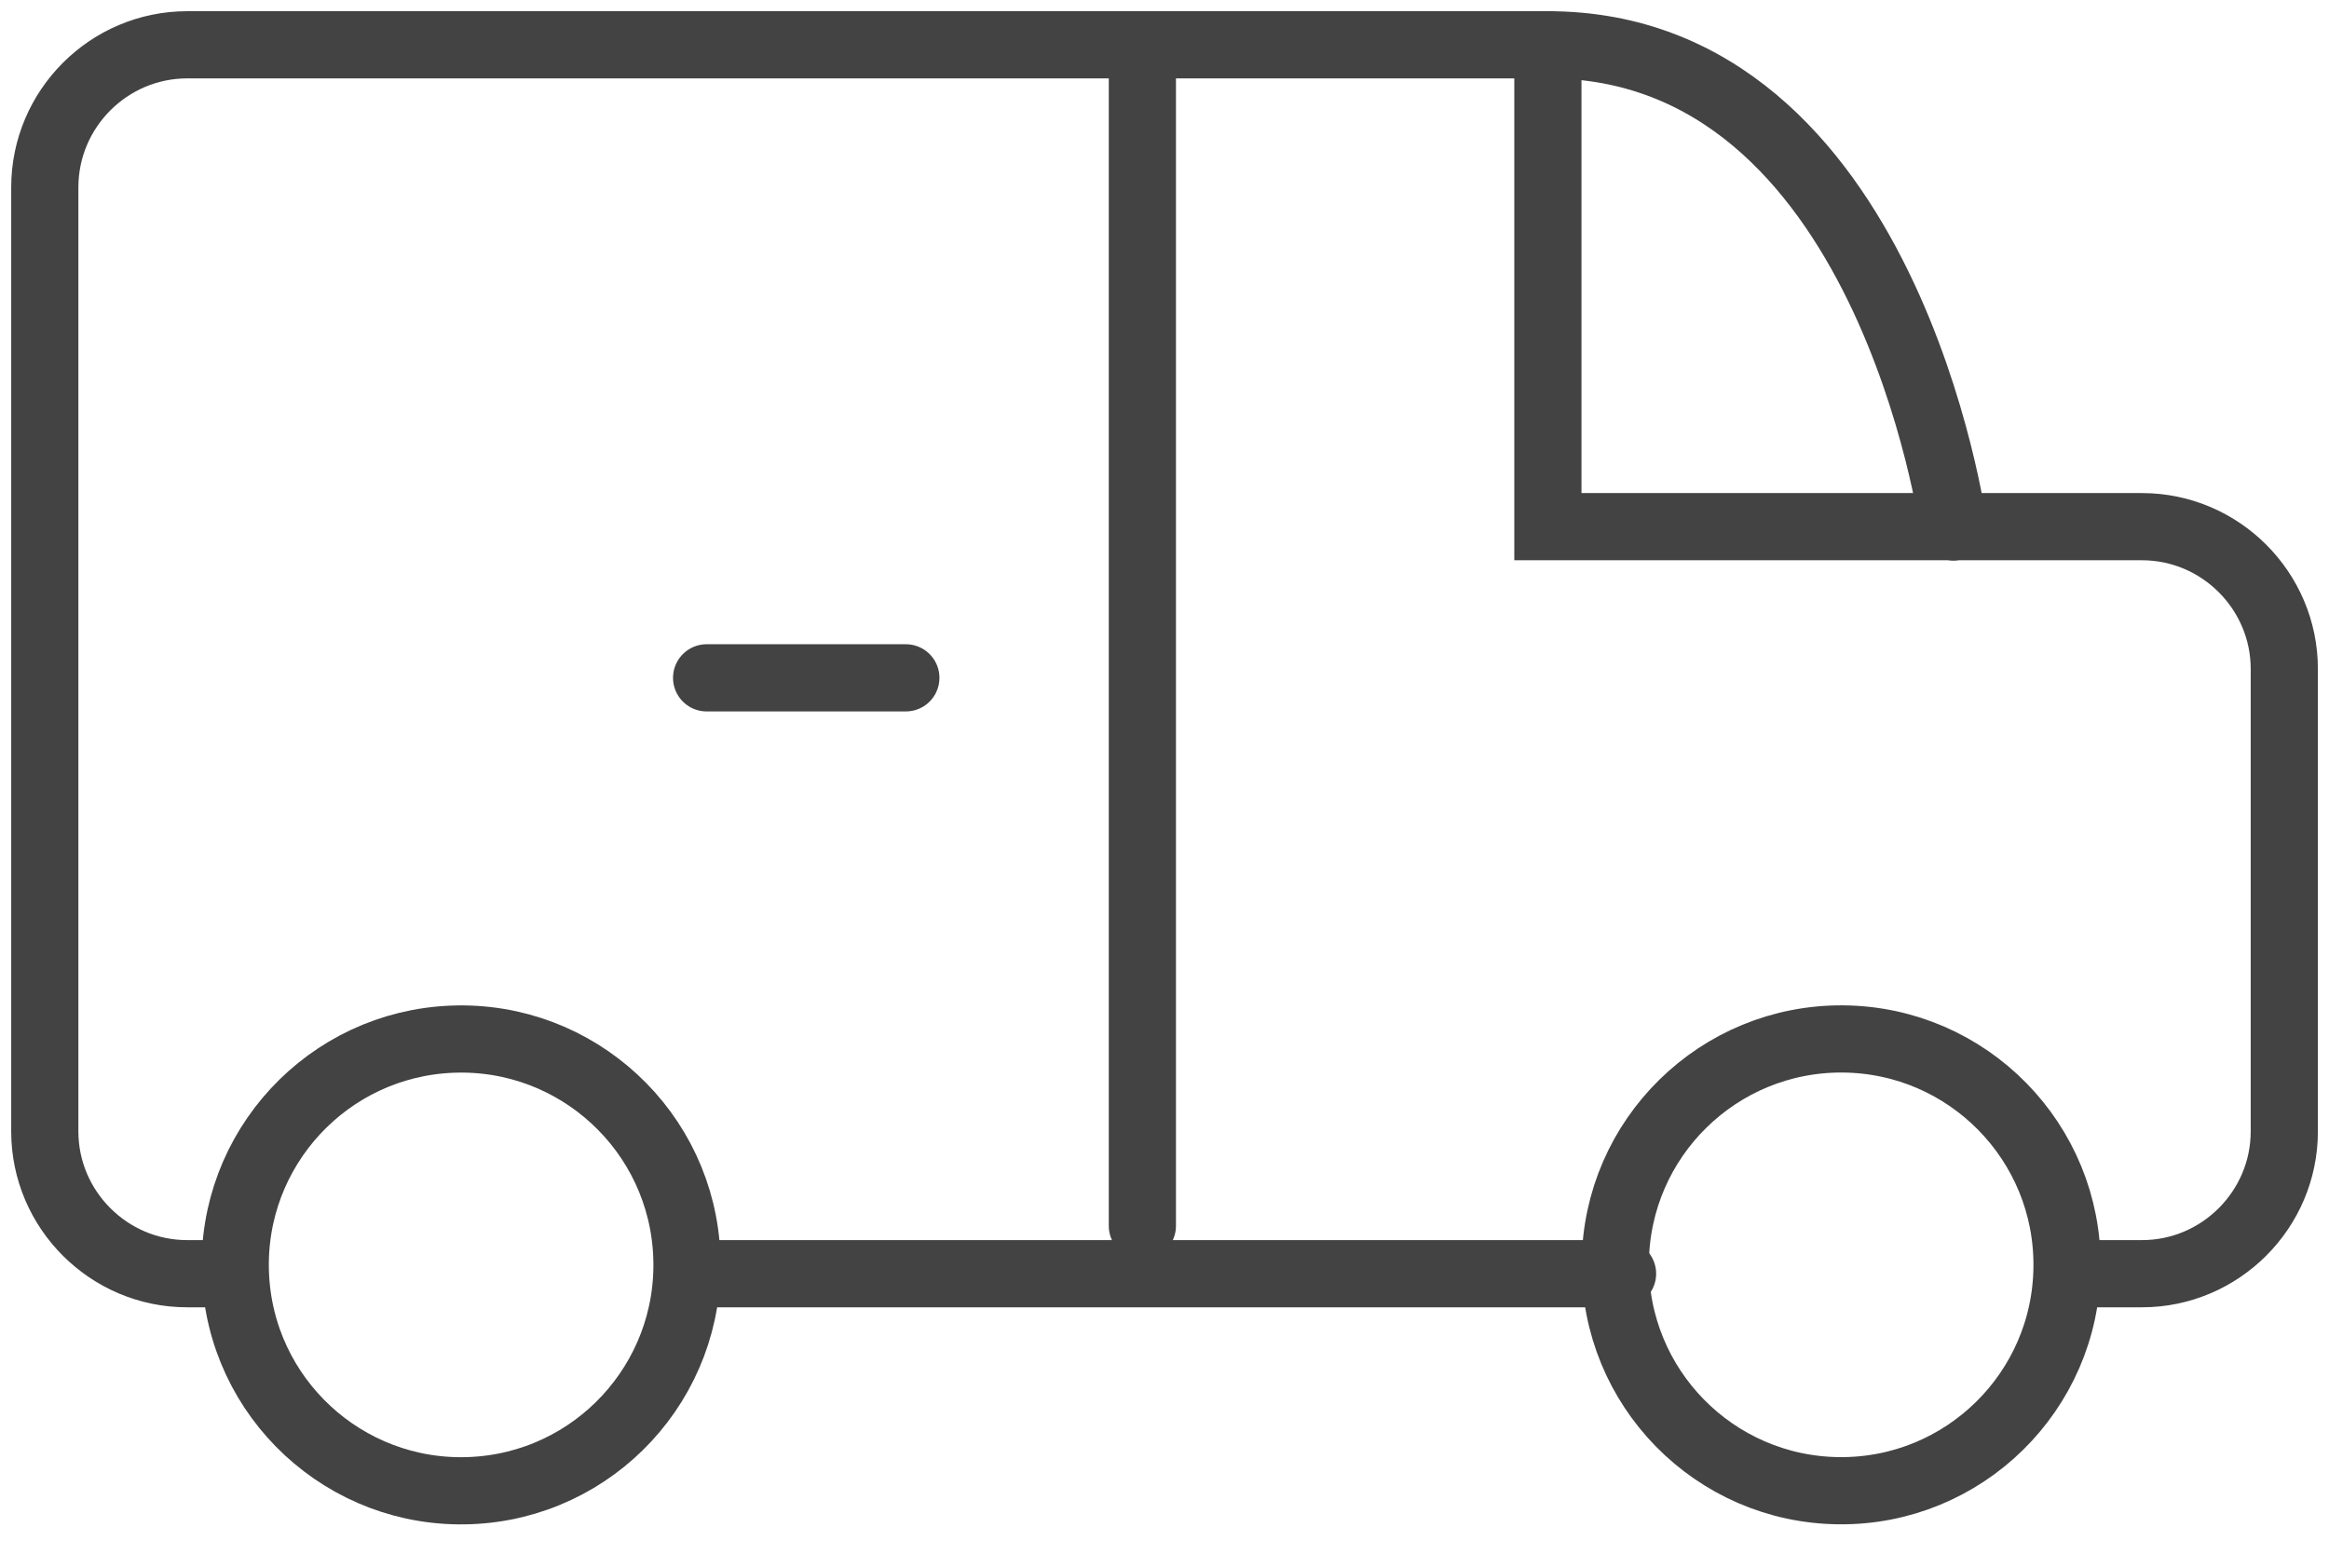
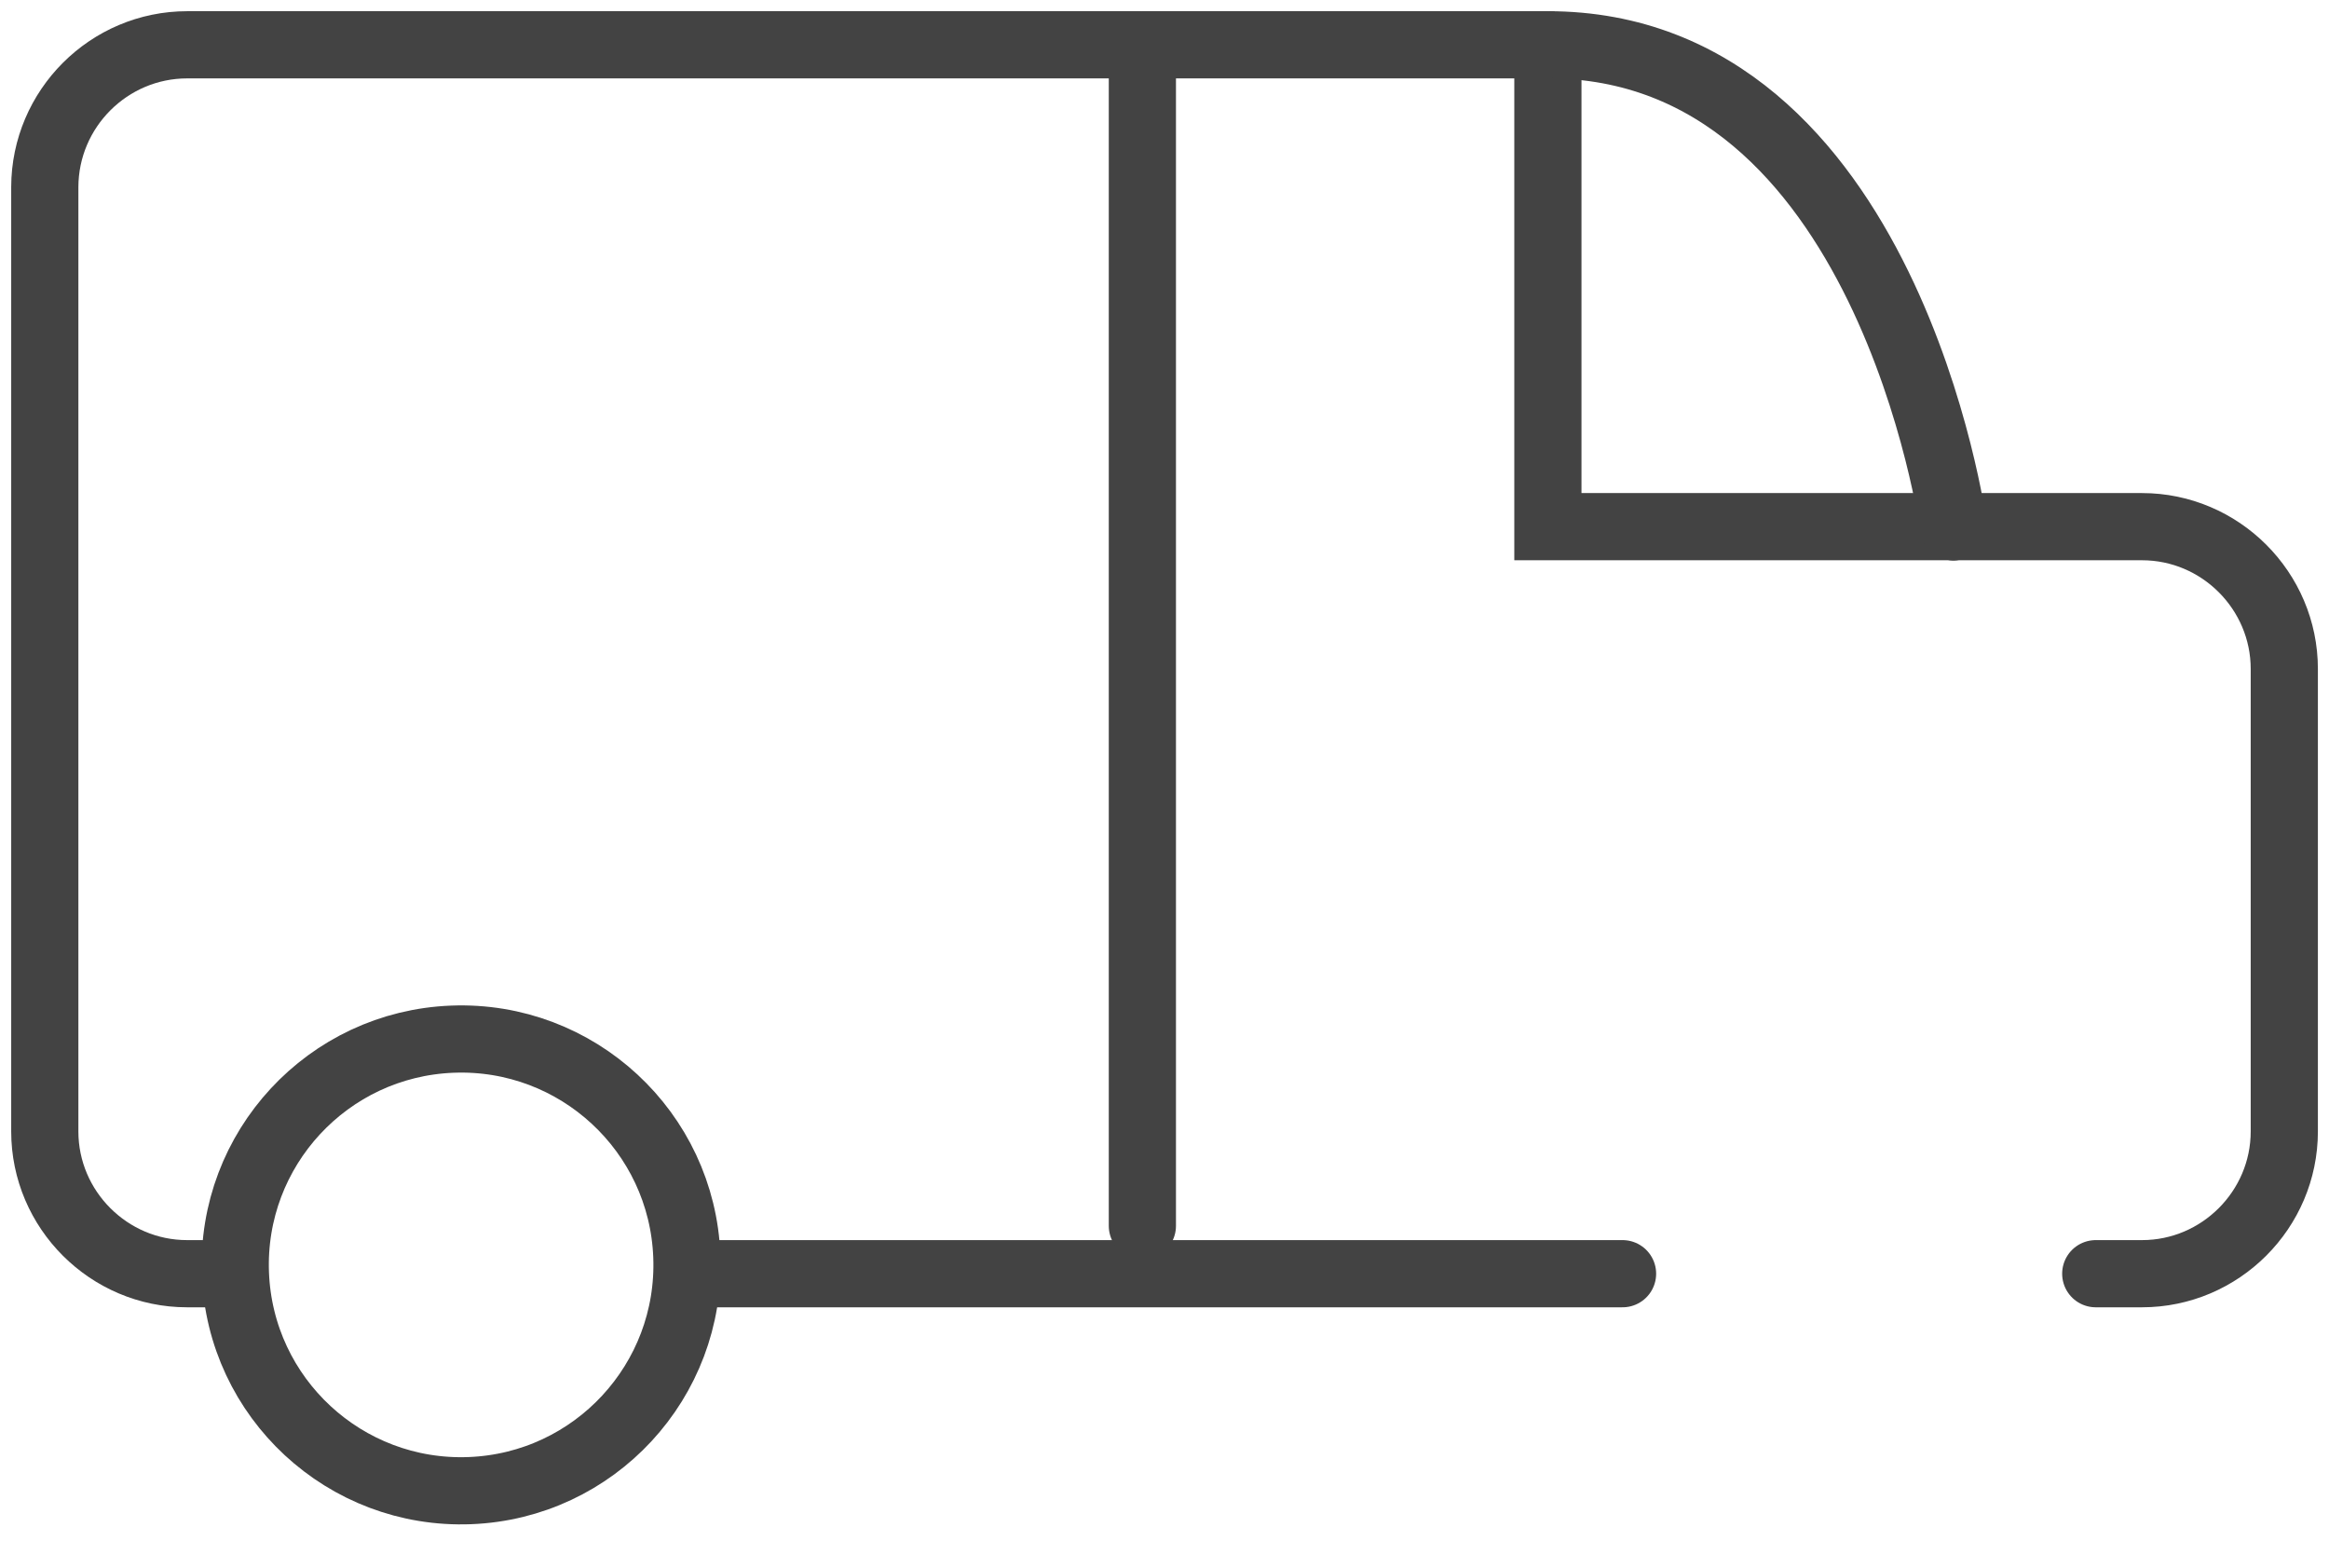
<svg xmlns="http://www.w3.org/2000/svg" width="52" height="35" viewBox="0 0 52 35" fill="none">
  <path d="M10.489 33.279C13.273 33.172 15.442 30.829 15.335 28.045C15.228 25.262 12.885 23.093 10.102 23.2C7.319 23.306 5.149 25.649 5.256 28.433C5.363 31.216 7.706 33.386 10.489 33.279Z" stroke="#434343" stroke-width="1.5" />
-   <path d="M46.151 28.284C46.177 25.499 43.939 23.22 41.154 23.195C38.369 23.17 36.091 25.407 36.065 28.192C36.04 30.977 38.277 33.256 41.063 33.281C43.848 33.306 46.126 31.069 46.151 28.284Z" stroke="#434343" stroke-width="1.5" />
  <path d="M5.011 28.436H4.177C2.43 28.436 1 27.007 1 25.259V4.177C1.004 2.426 2.43 1 4.181 1H25.466" stroke="#434343" stroke-width="1.5" stroke-linecap="round" />
  <path d="M34.56 1C42.145 1 43.615 11.762 43.615 11.762" stroke="#434343" stroke-width="1.5" stroke-linecap="round" />
  <path d="M34.56 1V11.758H43.615" stroke="#434343" stroke-width="1.5" stroke-linecap="round" />
  <path d="M34.56 1H25.506" stroke="#434343" stroke-width="1.5" stroke-linecap="round" />
  <path d="M43.615 11.758H47.825C49.572 11.758 51.002 13.187 51.002 14.935V25.259C51.002 27.007 49.572 28.436 47.825 28.436H46.792" stroke="#434343" stroke-width="1.5" stroke-linecap="round" />
  <path d="M36.227 28.436H15.975" stroke="#434343" stroke-width="1.5" stroke-linecap="round" />
  <path d="M25.506 1V27.368" stroke="#434343" stroke-width="1.5" stroke-linecap="round" />
-   <path d="M15.777 15.133H20.225" stroke="#434343" stroke-width="1.5" stroke-linecap="round" />
</svg>